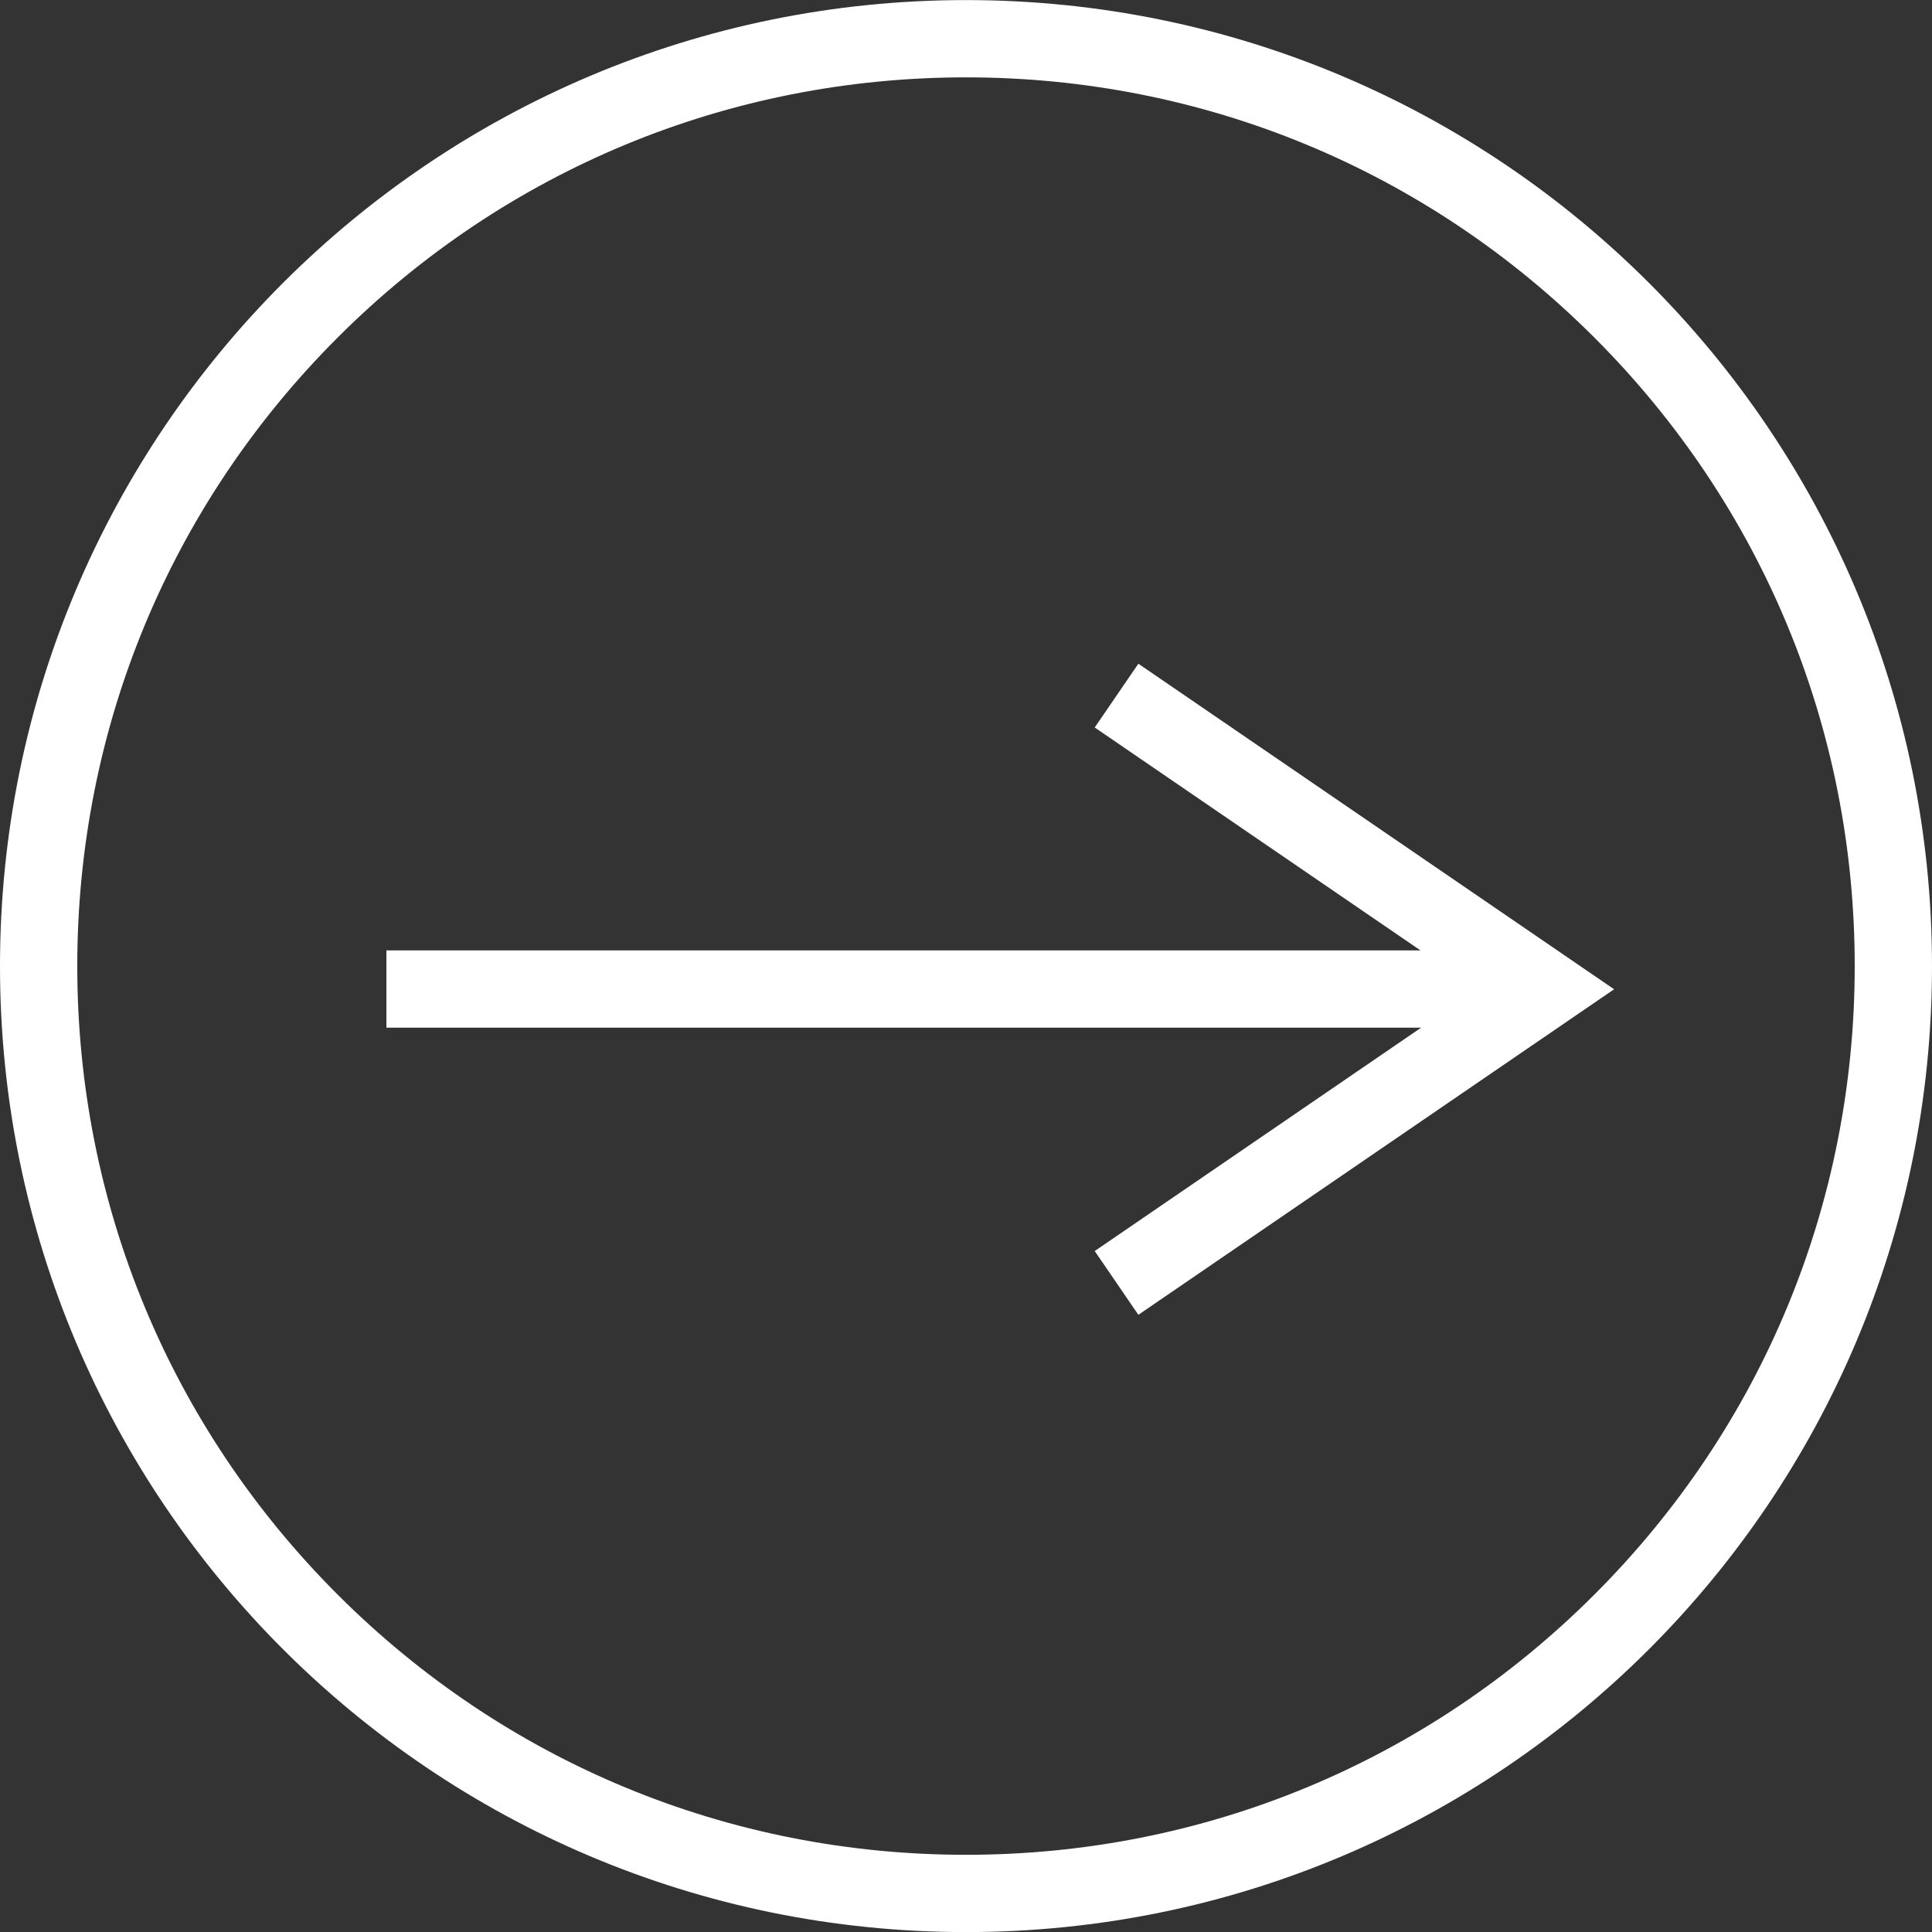
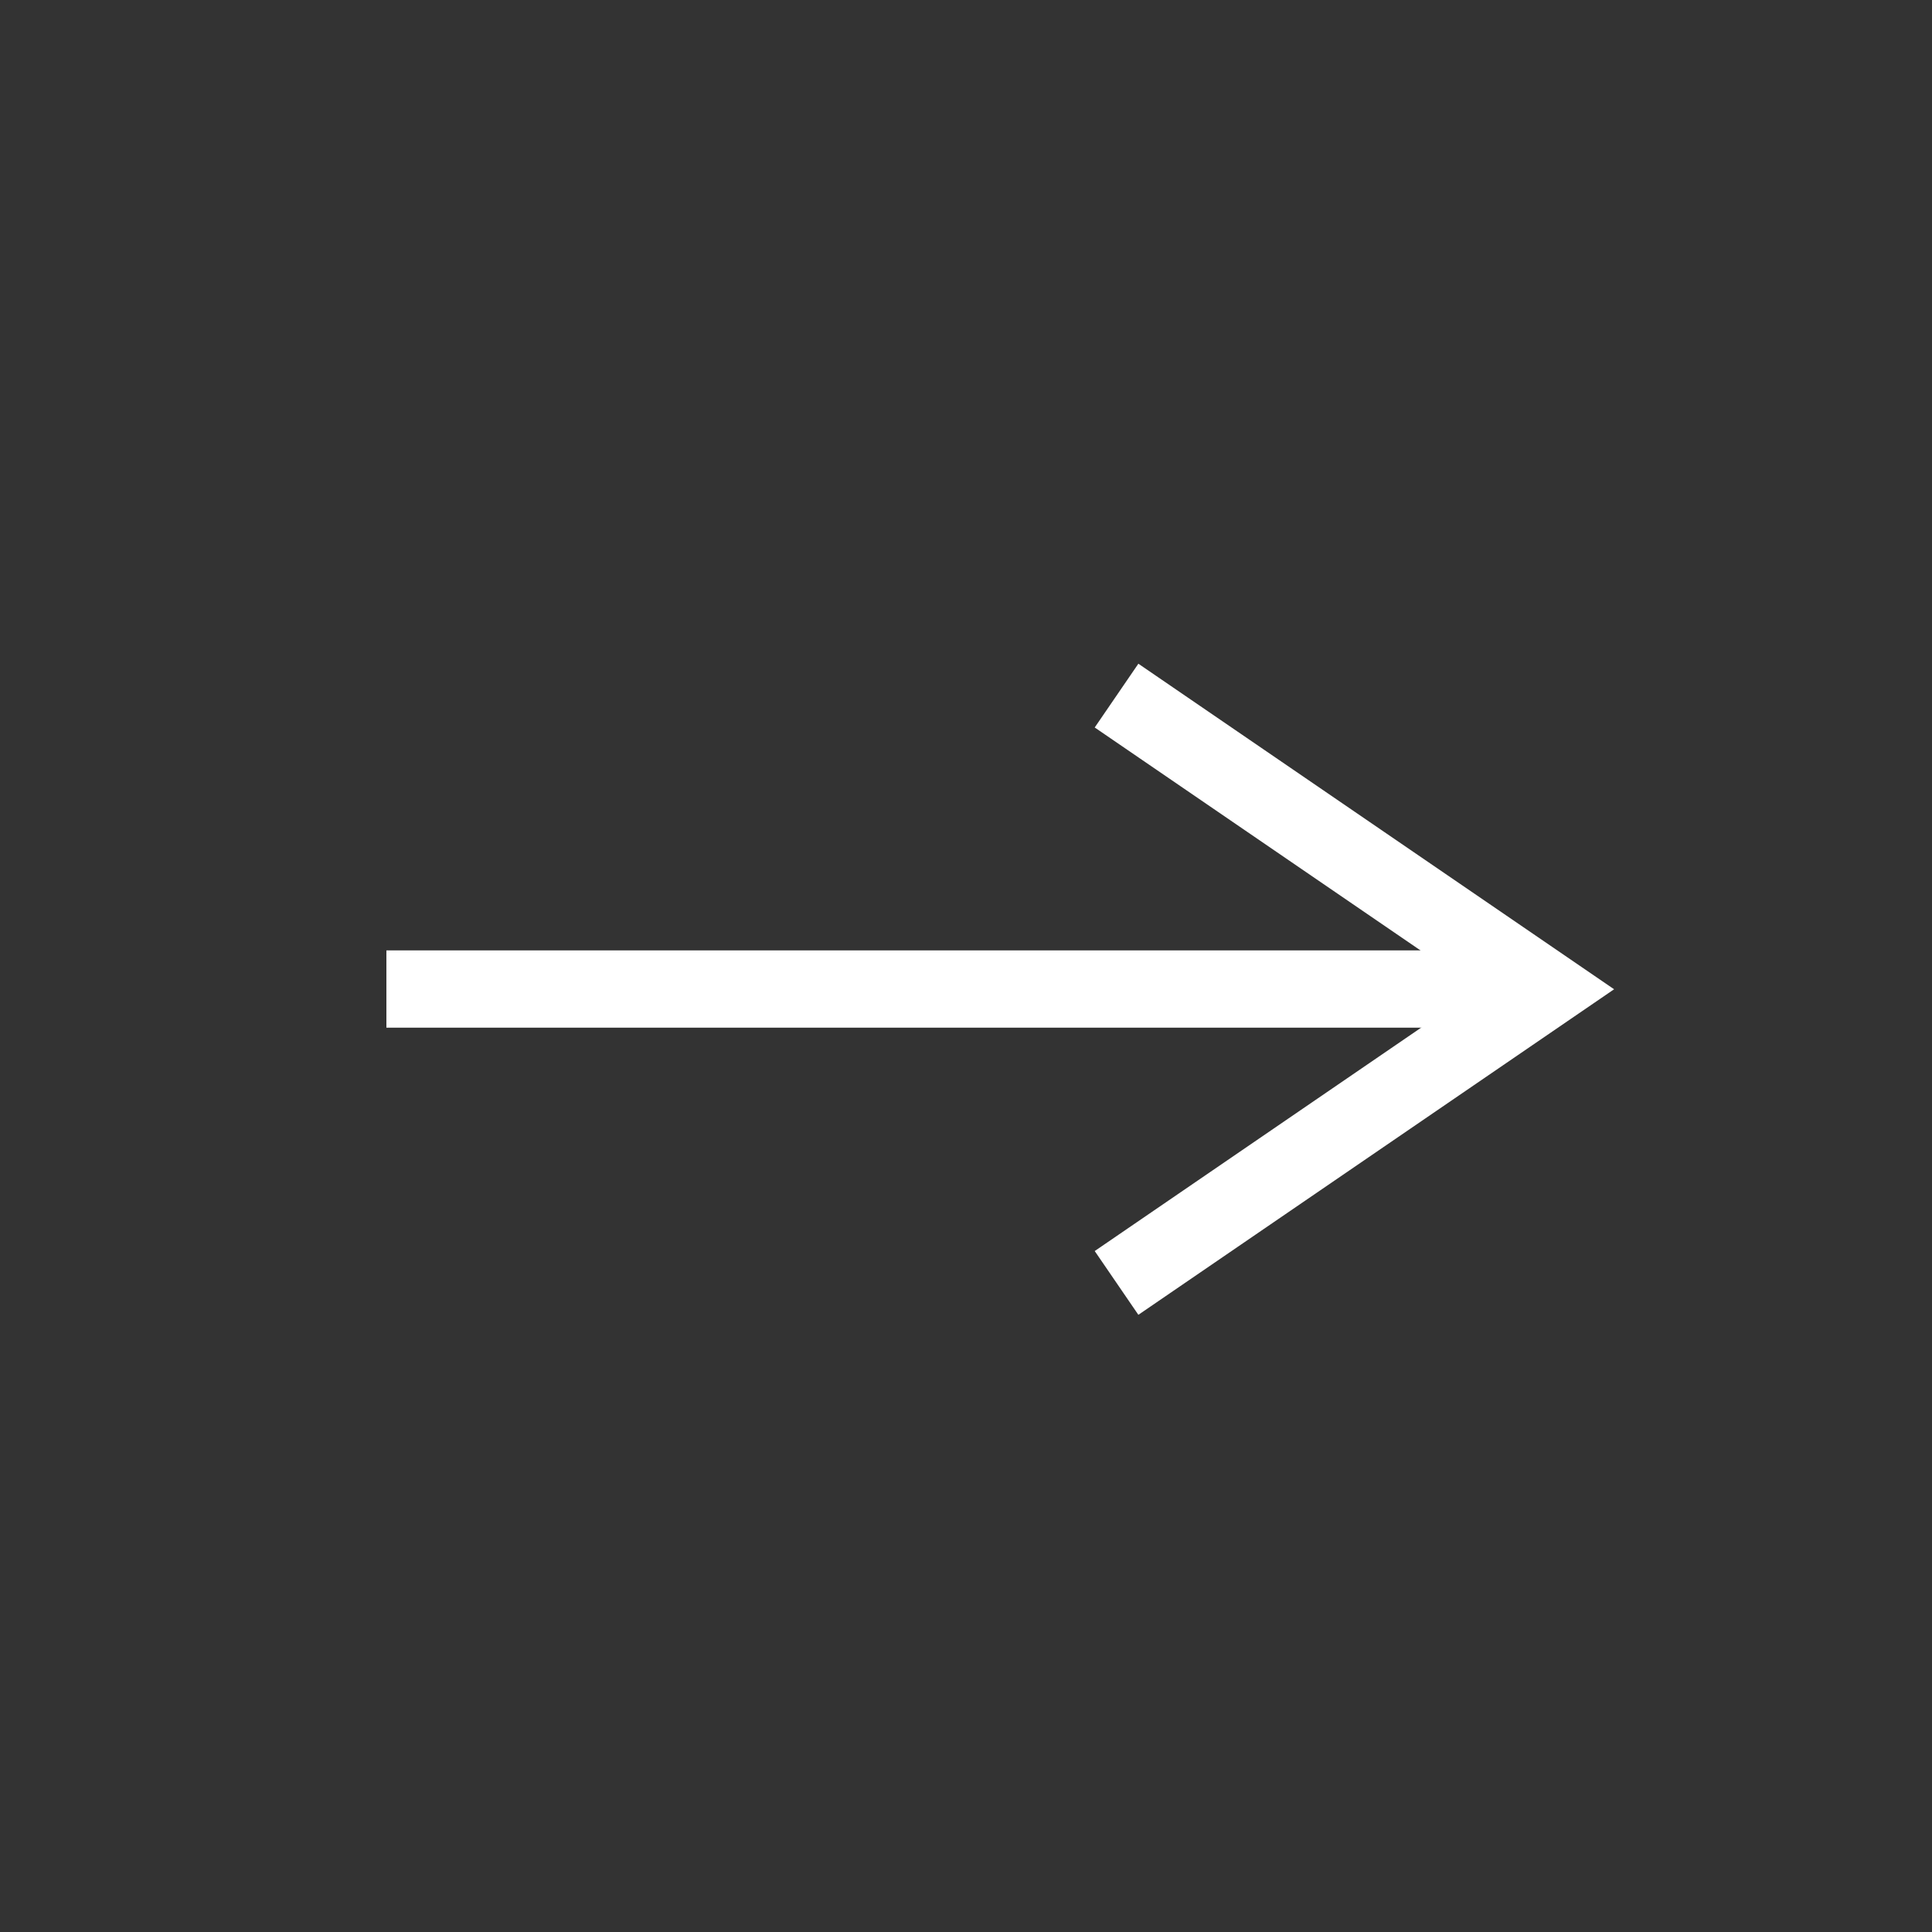
<svg xmlns="http://www.w3.org/2000/svg" width="25" height="25.001" viewBox="0 0 25 25.001">
  <rect x="0" y="0" width="25" height="25.001" fill="#333333" stroke="none" />
  <defs>
    <clipPath id="clip-path">
      <circle id="楕円形_137" data-name="楕円形 137" cx="12.5" cy="12.5" r="12.5" fill="none" stroke="#fff" stroke-width="1" />
    </clipPath>
  </defs>
  <g id="グループ_9228" data-name="グループ 9228" transform="translate(-87)">
    <g id="パス_5659" data-name="パス 5659" transform="translate(87 0.001)" fill="none">
      <path d="M12.5,0A12.5,12.5,0,1,1,0,12.5,12.5,12.5,0,0,1,12.5,0Z" stroke="none" />
-       <path d="M 12.5 1 C 9.428 1 6.54 2.196 4.368 4.368 C 2.196 6.54 1 9.428 1 12.5 C 1 15.572 2.196 18.46 4.368 20.632 C 6.54 22.804 9.428 24 12.5 24 C 15.572 24 18.46 22.804 20.632 20.632 C 22.804 18.46 24 15.572 24 12.5 C 24 9.428 22.804 6.54 20.632 4.368 C 18.46 2.196 15.572 1 12.5 1 M 12.5 0 C 19.404 0 25 5.596 25 12.5 C 25 19.404 19.404 25 12.5 25 C 5.596 25 0 19.404 0 12.5 C 0 5.596 5.596 0 12.5 0 Z" stroke="none" fill="#fff" />
    </g>
    <g id="マスクグループ_235" data-name="マスクグループ 235" transform="translate(87)" clip-path="url(#clip-path)">
      <g id="グループ_3594" data-name="グループ 3594" transform="translate(-23 9.001)">
        <g id="グループ_3226" data-name="グループ 3226" transform="translate(28 0)">
          <line id="線_42" data-name="線 42" x2="15" transform="translate(0 3.797)" fill="none" stroke="#fff" stroke-miterlimit="10" stroke-width="1" />
          <path id="パス_5038" data-name="パス 5038" d="M199.318,110.591l5.553,3.8-5.553,3.8" transform="translate(-189.87 -110.591)" fill="none" stroke="#fff" stroke-miterlimit="10" stroke-width="1" />
        </g>
        <g id="グループ_3593" data-name="グループ 3593" transform="translate(56 0)">
          <line id="線_42-2" data-name="線 42" x2="15" transform="translate(0 3.797)" fill="none" stroke="#fff" stroke-miterlimit="10" stroke-width="1" />
          <path id="パス_5038-2" data-name="パス 5038" d="M199.318,110.591l5.553,3.8-5.553,3.8" transform="translate(-189.87 -110.591)" fill="none" stroke="#fff" stroke-miterlimit="10" stroke-width="1" />
        </g>
        <g id="グループ_3590" data-name="グループ 3590" transform="translate(0 0)">
          <line id="線_42-3" data-name="線 42" x2="15" transform="translate(0 3.797)" fill="none" stroke="#fff" stroke-miterlimit="10" stroke-width="1" />
          <path id="パス_5038-3" data-name="パス 5038" d="M199.318,110.591l5.553,3.8-5.553,3.8" transform="translate(-189.87 -110.591)" fill="none" stroke="#fff" stroke-miterlimit="10" stroke-width="1" />
        </g>
      </g>
    </g>
  </g>
</svg>